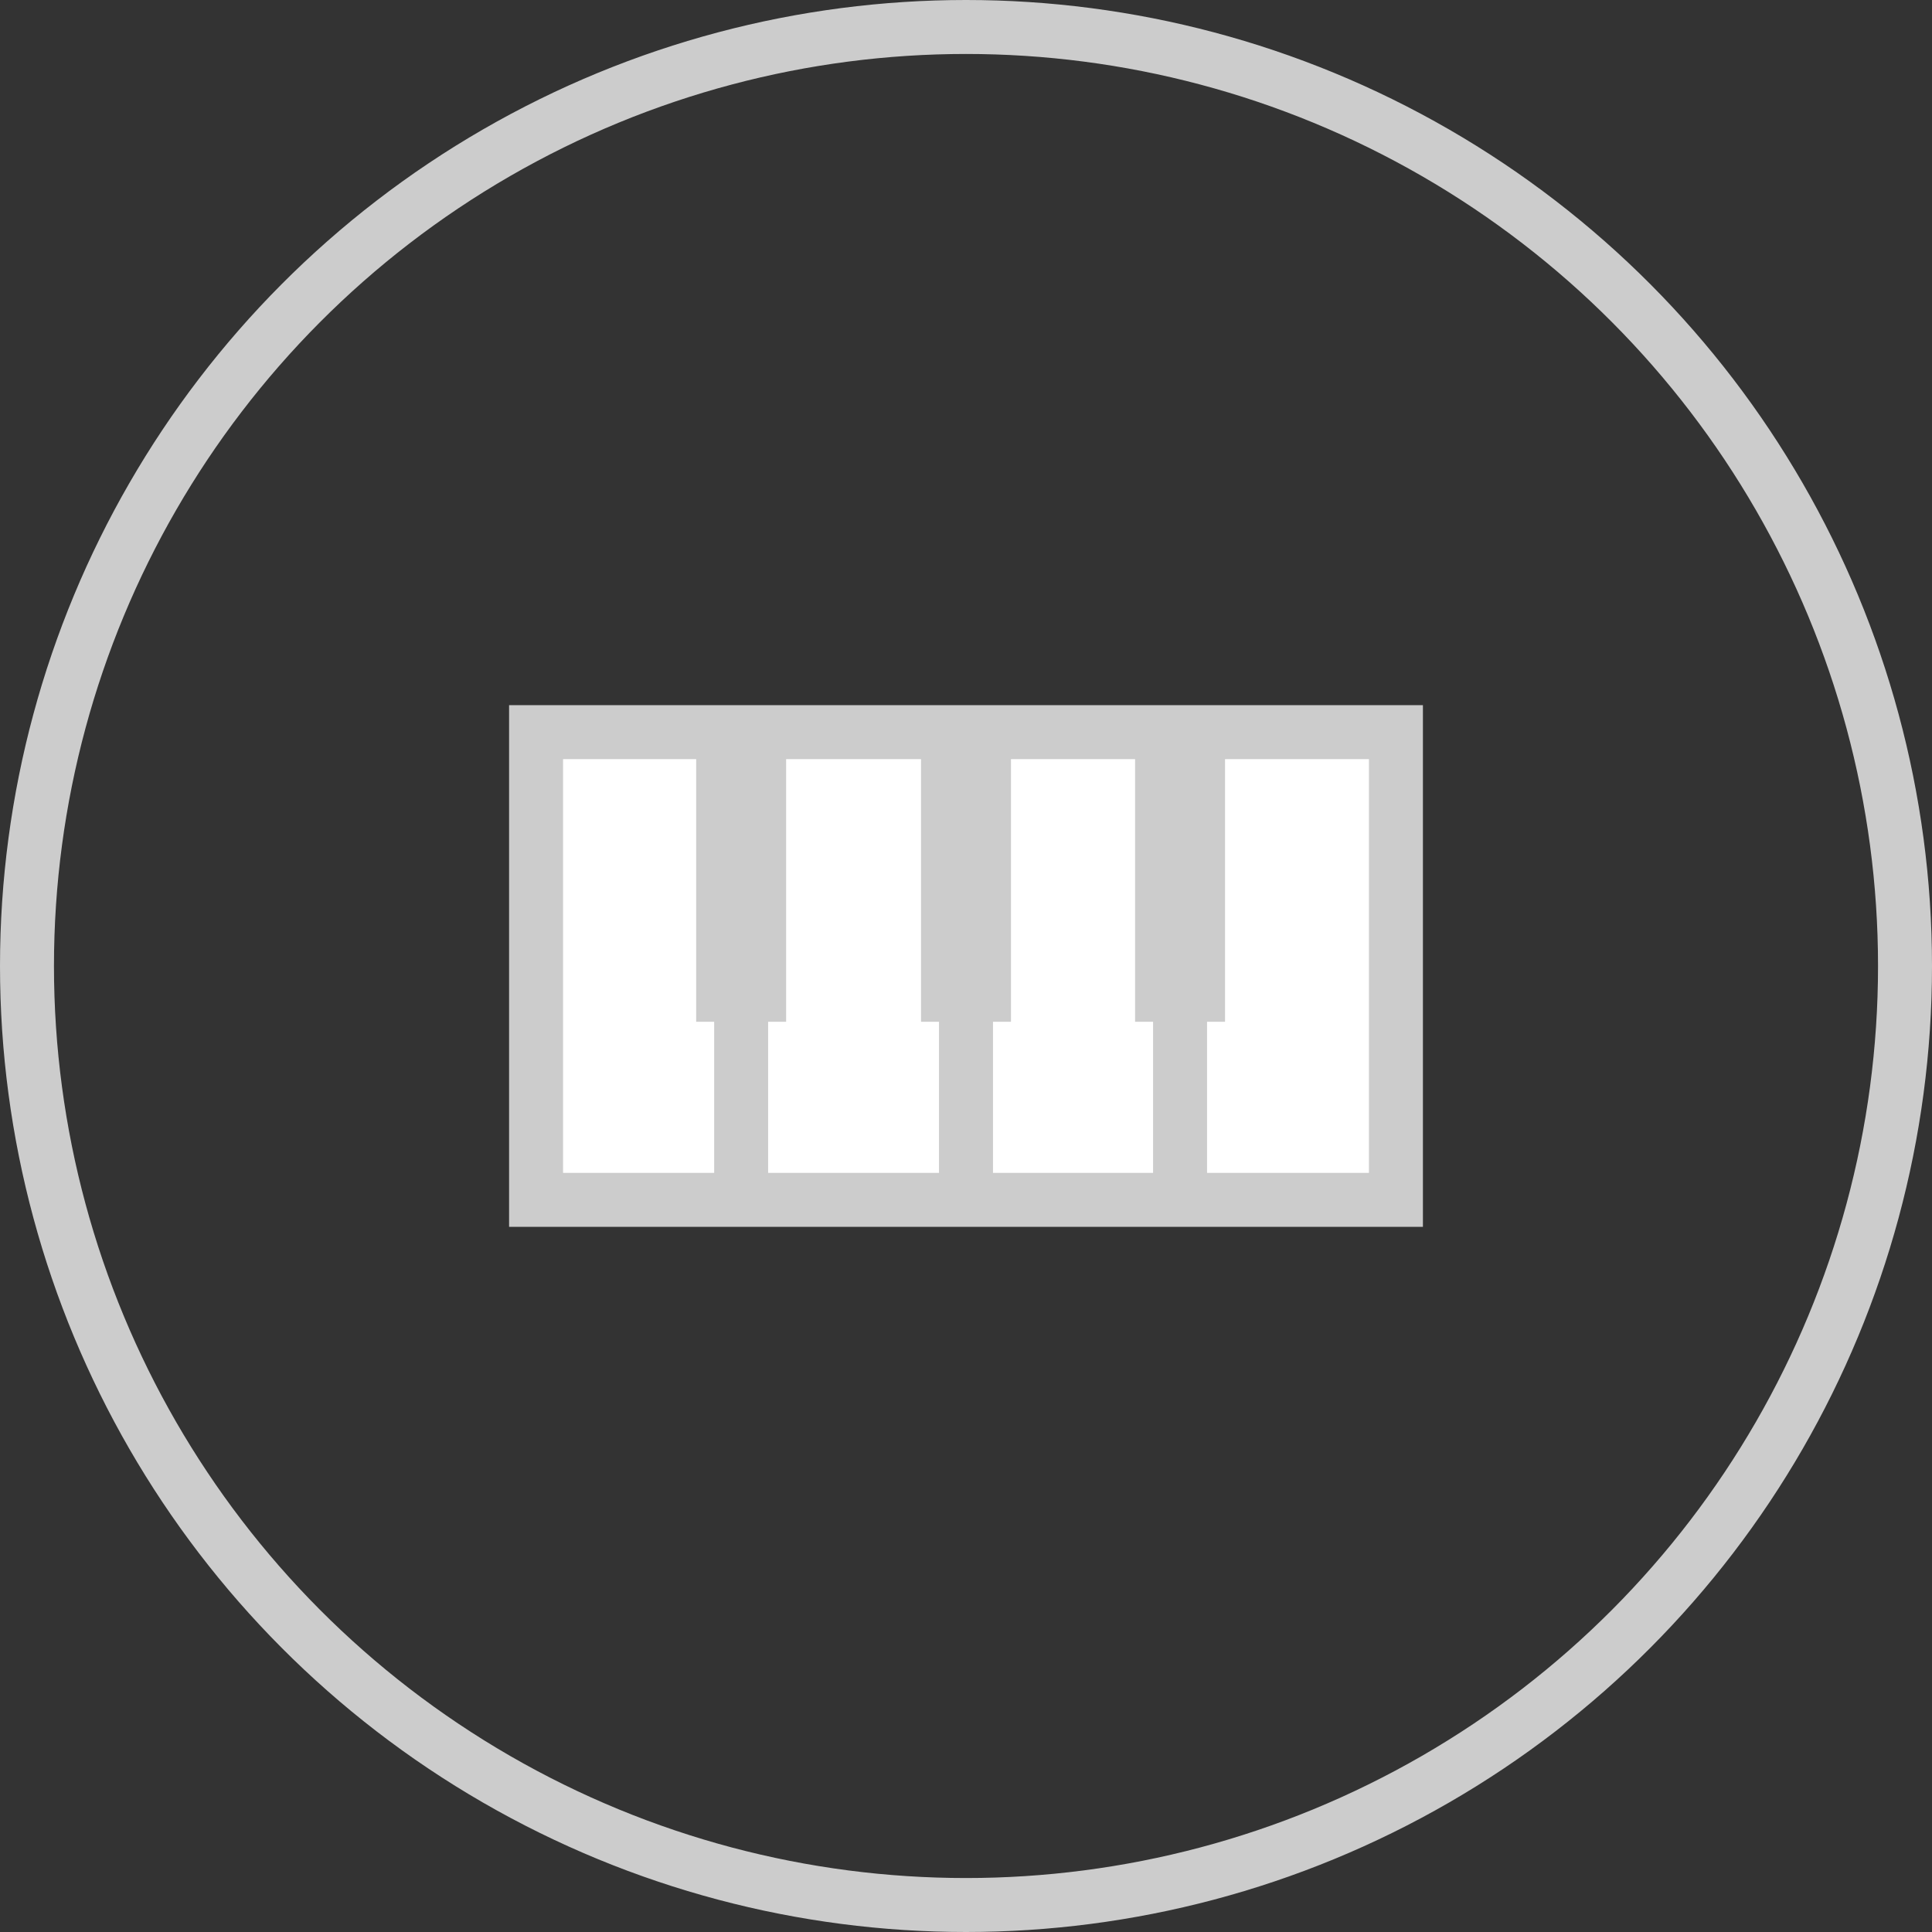
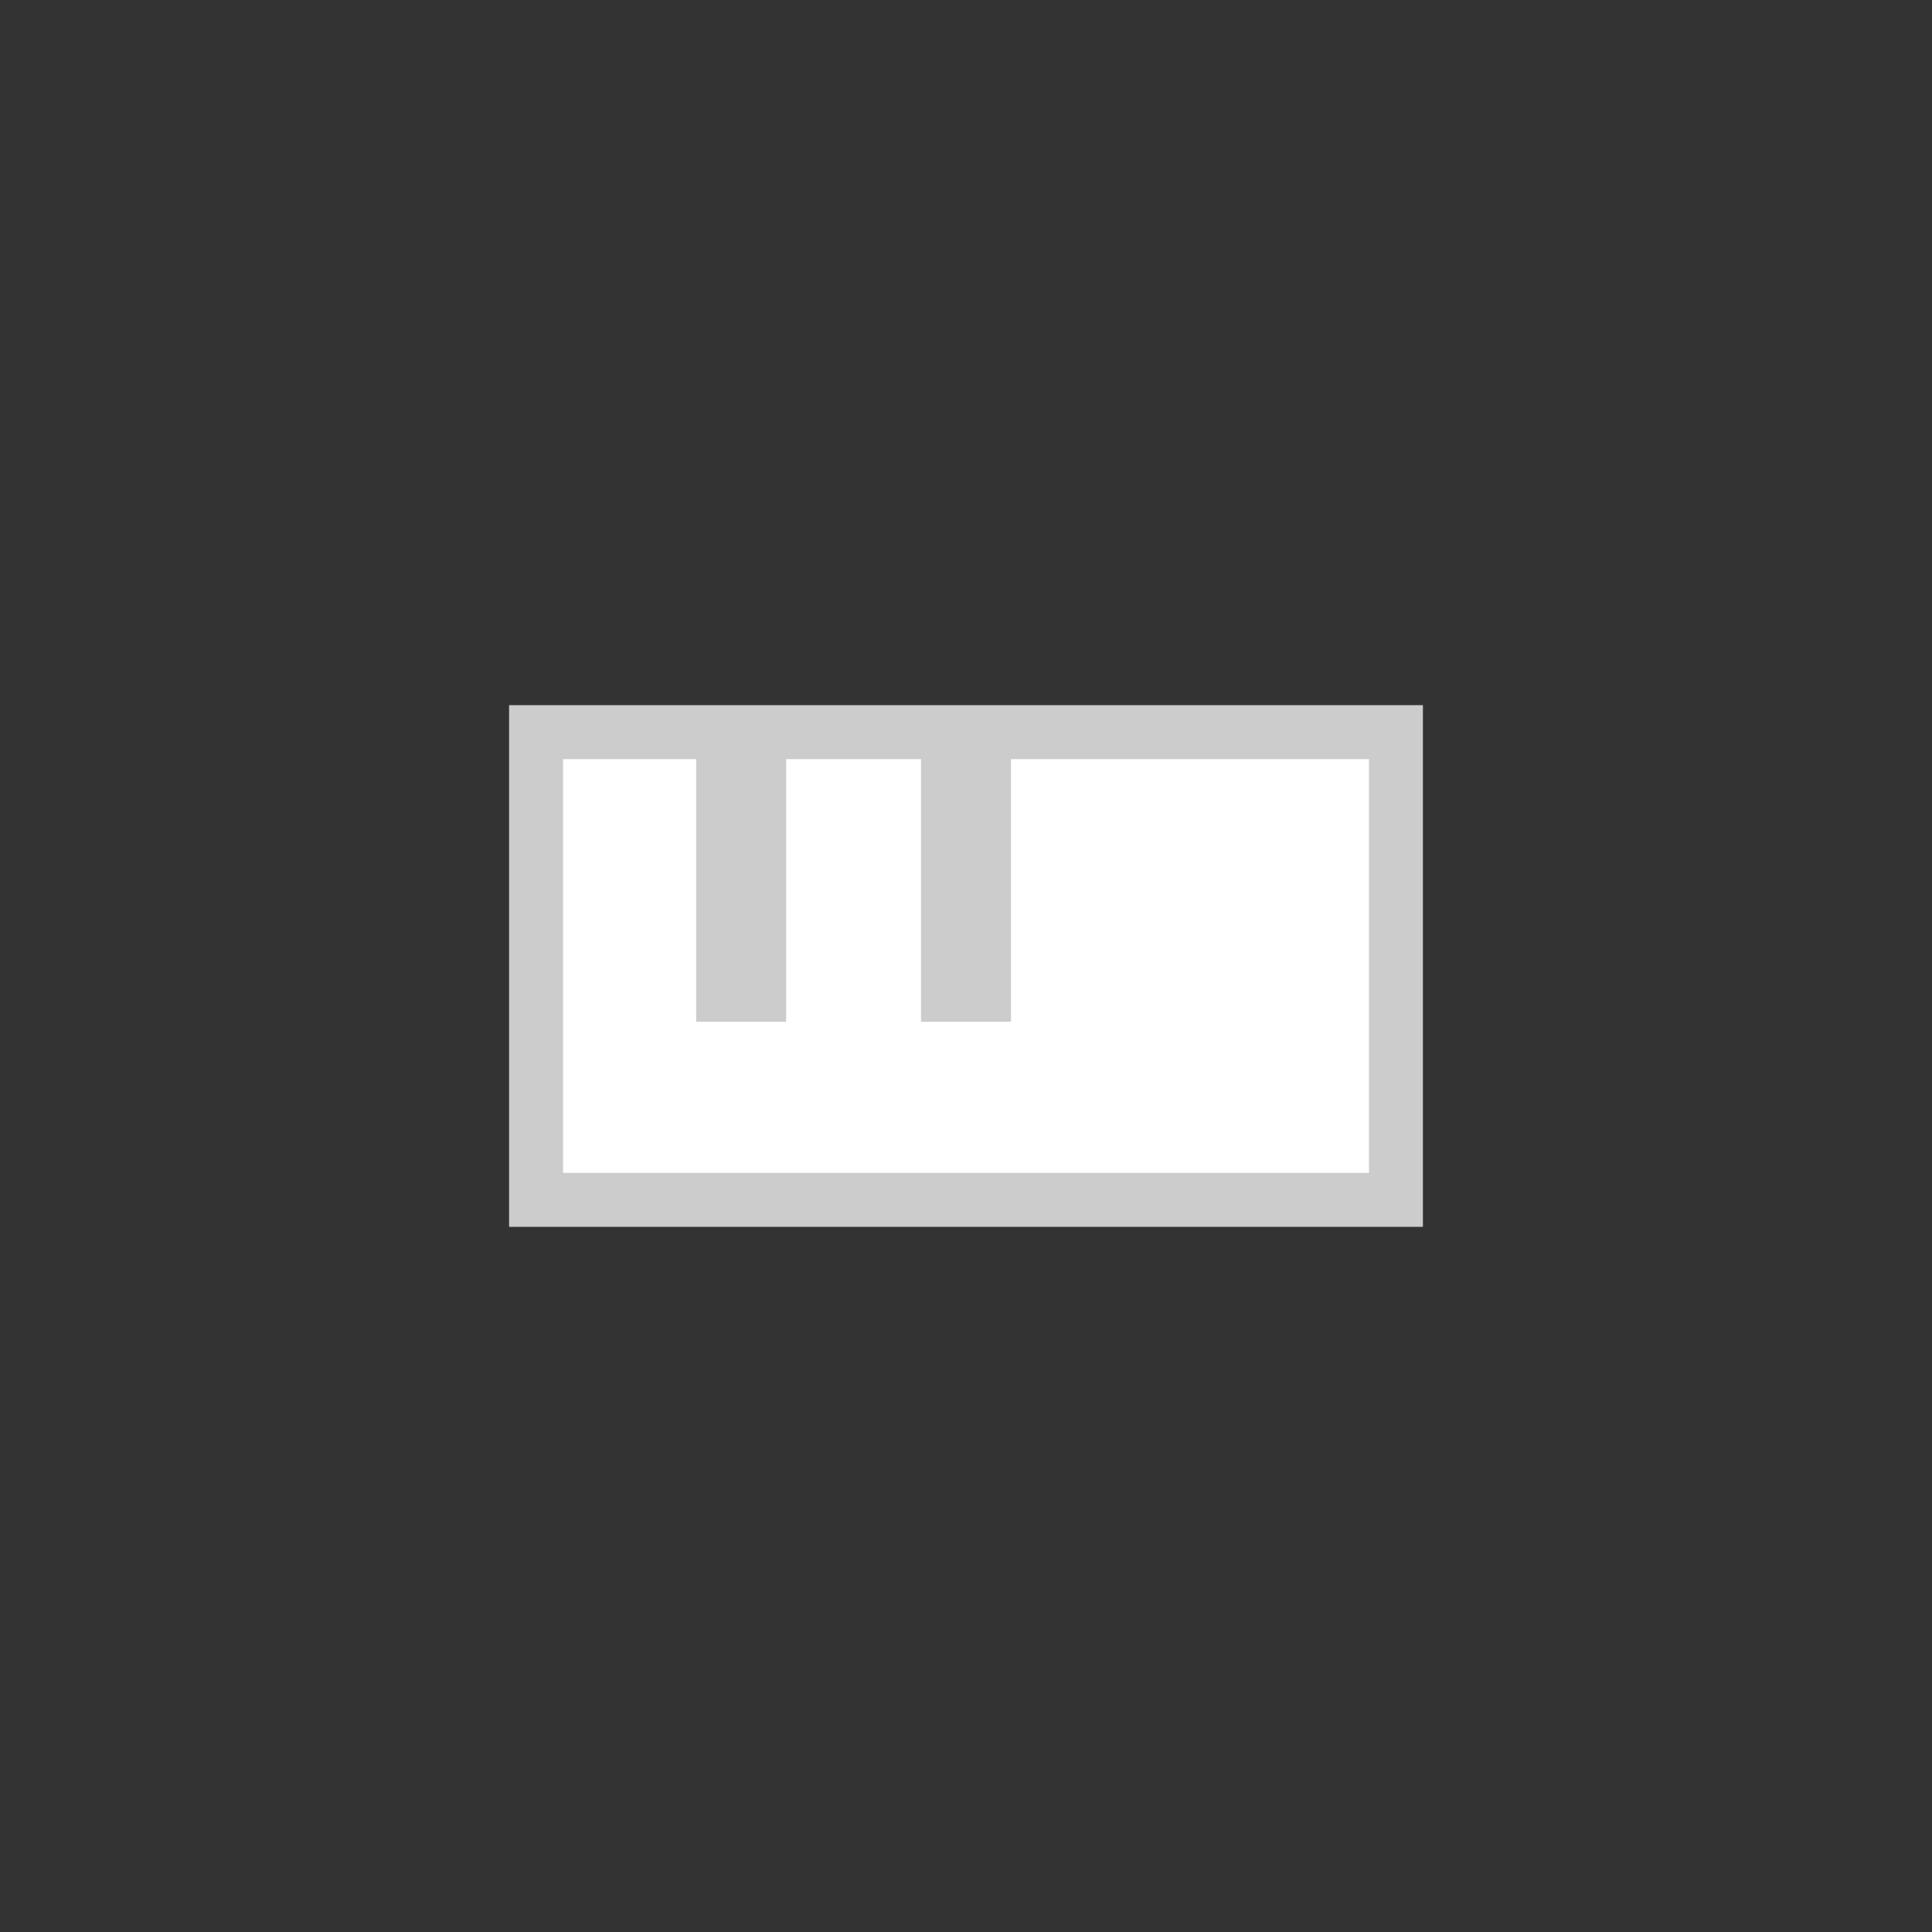
<svg xmlns="http://www.w3.org/2000/svg" version="1.1" id="图层_1" x="0px" y="0px" width="537px" height="537px" viewBox="0 0 537 537" enable-background="new 0 0 537 537" xml:space="preserve">
  <rect x="0" y="0" width="537" height="537" fill="#333333" stroke="none" />
-   <circle fill="none" stroke="#cccccc" stroke-width="15" stroke-linecap="round" stroke-miterlimit="10" cx="268.5" cy="268.5" r="261" />
  <rect x="149" y="203.5" fill="#FFFFFF" stroke="#cccccc" stroke-width="15" stroke-miterlimit="10" width="239" height="130" />
-   <line fill="none" stroke="#cccccc" stroke-width="15" stroke-miterlimit="10" x1="206" y1="203.5" x2="206" y2="333.5" />
-   <line fill="none" stroke="#cccccc" stroke-width="15" stroke-miterlimit="10" x1="268.5" y1="203.5" x2="268.5" y2="333.5" />
-   <line fill="none" stroke="#cccccc" stroke-width="15" stroke-miterlimit="10" x1="328" y1="203.5" x2="328" y2="333.5" />
  <line fill="none" stroke="#cccccc" stroke-width="25" stroke-miterlimit="10" x1="206" y1="209" x2="206" y2="284" />
  <line fill="none" stroke="#cccccc" stroke-width="25" stroke-miterlimit="10" x1="268.5" y1="209" x2="268.5" y2="284" />
-   <line fill="none" stroke="#cccccc" stroke-width="25" stroke-miterlimit="10" x1="328" y1="209" x2="328" y2="284" />
</svg>